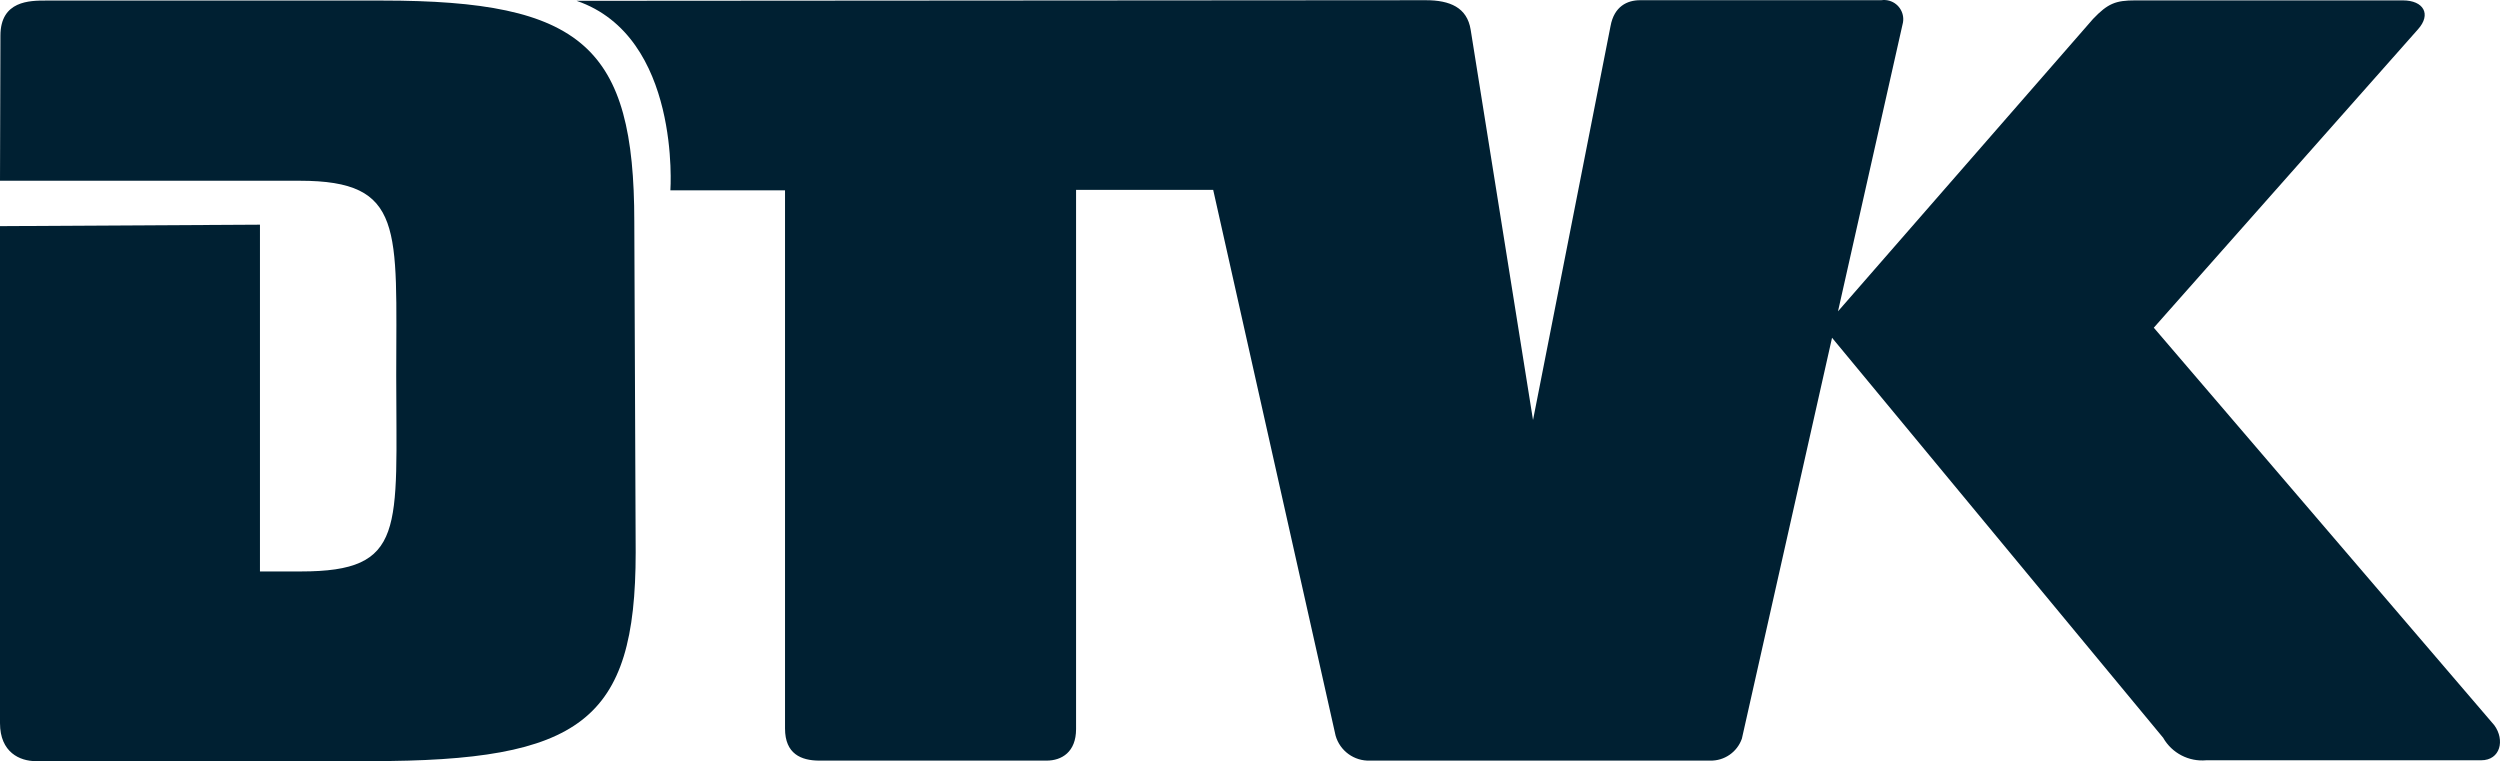
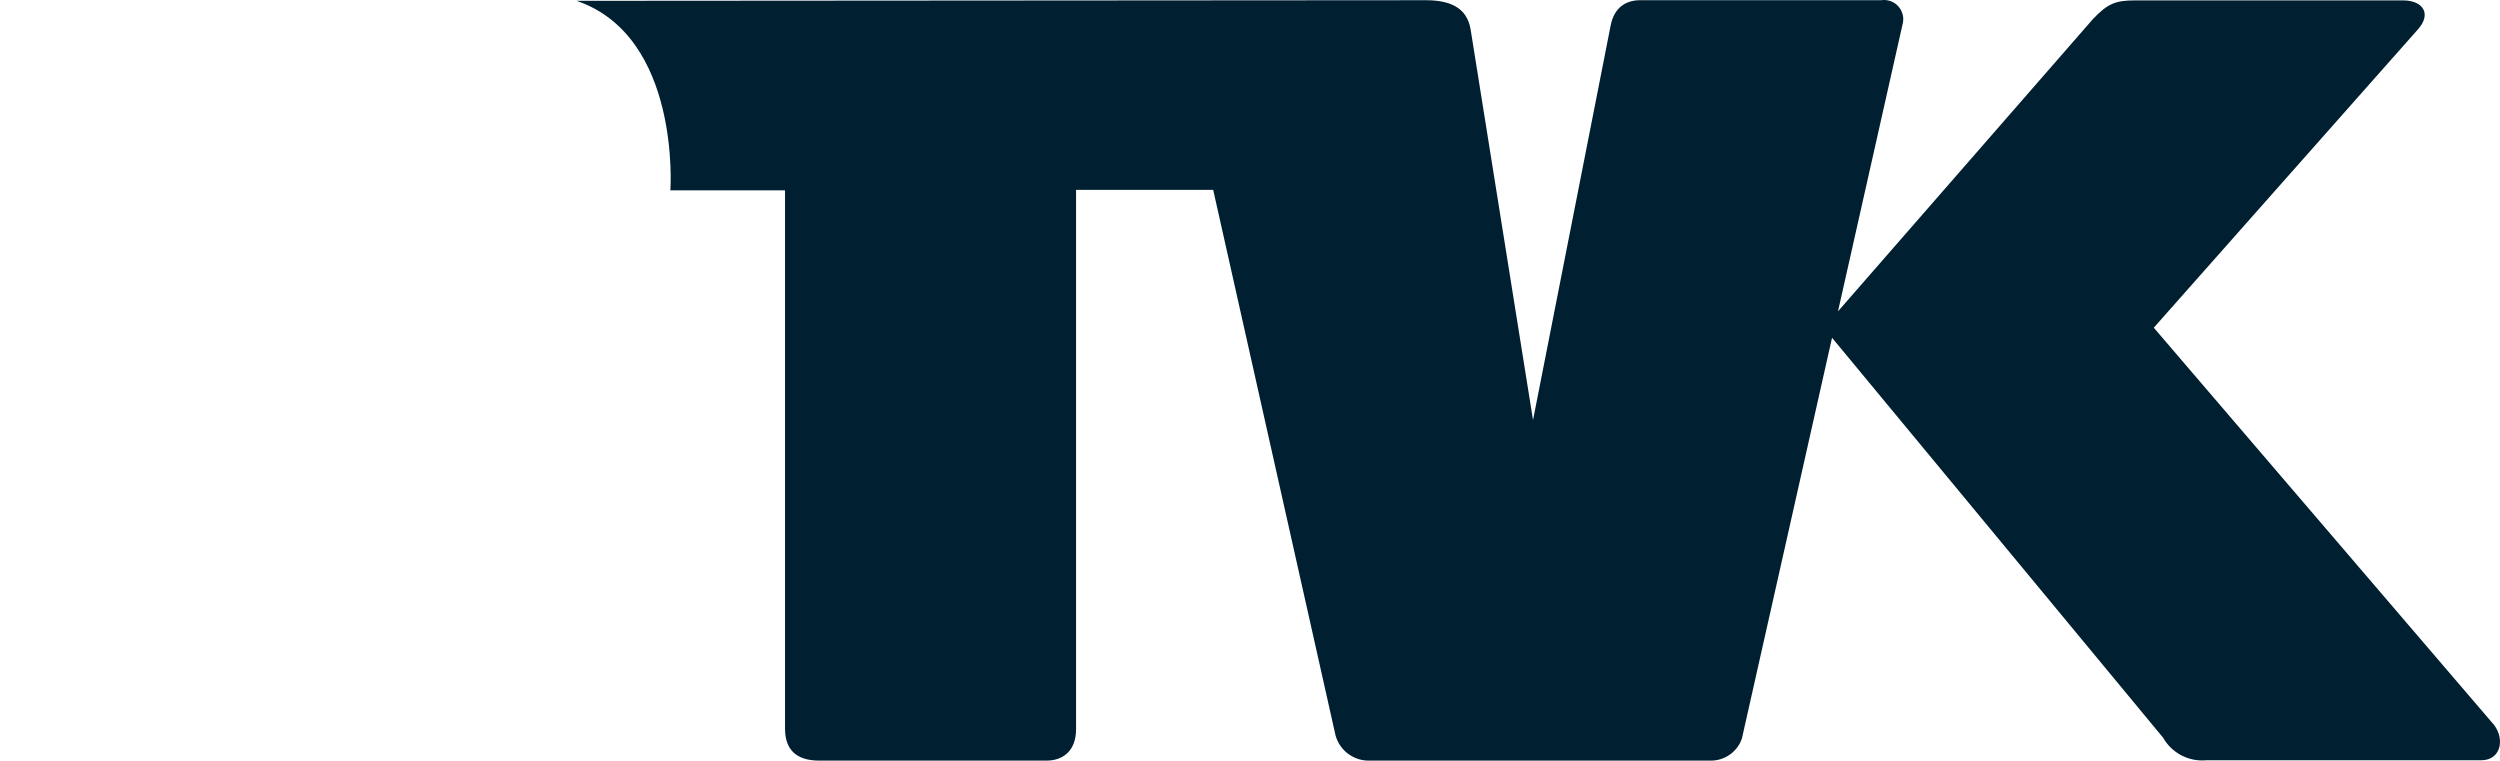
<svg xmlns="http://www.w3.org/2000/svg" version="1.1" x="0px" y="0px" viewBox="0 0 300 91.335" xml:space="preserve">
  <g id="Logo_x5F_Favicon" display="none">
    <g display="inline">
-       <path fill="#334D5B" d="M45.893,0.067H5.499c-1.902,0-5.447,0-5.447,4.207L0,21.69h35.97c12.61,0,11.577,5.716,11.577,23.349 c0,18.502,1.24,23.535-11.442,23.535h-4.91V26.962L0,27.137v59.64c0,3.525,2.408,4.558,4.279,4.558h40.177 c25.189,0,31.825-4.755,31.825-25.055l-0.165-39.65C76.115,5.597,69.914,0.067,45.893,0.067z" />
-       <path fill="#334D5B" d="M299.314,87.025l-40.859-47.701l31.701-35.804c1.633-1.819,0.672-3.473-1.819-3.473h-32.114 c-2.336,0-3.277,0.362-5.054,2.222L220.56,37.36c4.058-18.053,7.609-33.85,7.745-34.43c0.345-1.225-0.368-2.498-1.593-2.843 c-0.315-0.089-0.646-0.11-0.971-0.061H196.8c-1.519,0-3.101,0.724-3.535,3.101l-9.303,47.278L176.48,3.571 c-0.424-2.677-2.501-3.545-5.375-3.545L69.19,0.098c12.548,4.289,11.256,22.74,11.256,22.74h13.757v64.591 c0,3.029,1.923,3.845,4.134,3.845h27.246c1.829,0,3.545-1.034,3.545-3.783V22.786h16.455l14.688,65.49 c0.523,1.833,2.231,3.071,4.134,2.997h40.797c1.713,0.047,3.259-1.019,3.824-2.636c1.565-6.94,6.389-28.396,10.819-48.106 l39.787,48.065l-0.041-0.041c1.052,1.824,3.071,2.87,5.168,2.677h32.983C300.048,91.232,300.617,88.803,299.314,87.025z" />
-     </g>
+       </g>
  </g>
  <g id="Logo_x5F_Colour">
    <g>
-       <path fill="#002032" d="M45.893,0.067H5.499c-1.902,0-5.447,0-5.447,4.207L0,21.69h35.97c12.61,0,11.577,5.716,11.577,23.349 c0,18.502,1.24,23.535-11.442,23.535h-4.91V26.962L0,27.137v59.64c0,3.525,2.408,4.558,4.279,4.558h40.177 c25.189,0,31.825-4.755,31.825-25.055l-0.165-39.65C76.115,5.597,69.914,0.067,45.893,0.067z" />
      <path fill="#002032" d="M299.314,87.025l-40.859-47.701l31.701-35.804c1.633-1.819,0.672-3.473-1.819-3.473h-32.114 c-2.336,0-3.277,0.362-5.054,2.222L220.56,37.36c4.058-18.053,7.609-33.85,7.745-34.43c0.345-1.225-0.368-2.498-1.593-2.843 c-0.315-0.089-0.646-0.11-0.971-0.061H196.8c-1.519,0-3.101,0.724-3.535,3.101l-9.303,47.278L176.48,3.571 c-0.424-2.677-2.501-3.545-5.375-3.545L69.19,0.098c12.548,4.289,11.256,22.74,11.256,22.74h13.757v64.591 c0,3.029,1.923,3.845,4.134,3.845h27.246c1.829,0,3.545-1.034,3.545-3.783V22.786h16.455l14.688,65.49 c0.523,1.833,2.231,3.071,4.134,2.997h40.797c1.713,0.047,3.259-1.019,3.824-2.636c1.565-6.94,6.389-28.396,10.819-48.106 l39.787,48.065l-0.041-0.041c1.052,1.824,3.071,2.87,5.168,2.677h32.983C300.048,91.232,300.617,88.803,299.314,87.025z" />
    </g>
  </g>
  <g id="Logo_x5F_Black" display="none">
    <g display="inline">
-       <path d="M45.893,0.067H5.499c-1.902,0-5.447,0-5.447,4.207L0,21.69h35.97c12.61,0,11.577,5.716,11.577,23.349 c0,18.502,1.24,23.535-11.442,23.535h-4.91V26.962L0,27.137v59.64c0,3.525,2.408,4.558,4.279,4.558h40.177 c25.189,0,31.825-4.755,31.825-25.055l-0.165-39.65C76.115,5.597,69.914,0.067,45.893,0.067z" />
-       <path d="M299.314,87.025l-40.859-47.701l31.701-35.804c1.633-1.819,0.672-3.473-1.819-3.473h-32.114 c-2.336,0-3.277,0.362-5.054,2.222L220.56,37.36c4.058-18.053,7.609-33.85,7.745-34.43c0.345-1.225-0.368-2.498-1.593-2.843 c-0.315-0.089-0.646-0.11-0.971-0.061H196.8c-1.519,0-3.101,0.724-3.535,3.101l-9.303,47.278L176.48,3.571 c-0.424-2.677-2.501-3.545-5.375-3.545L69.19,0.098c12.548,4.289,11.256,22.74,11.256,22.74h13.757v64.591 c0,3.029,1.923,3.845,4.134,3.845h27.246c1.829,0,3.545-1.034,3.545-3.783V22.786h16.455l14.688,65.49 c0.523,1.833,2.231,3.071,4.134,2.997h40.797c1.713,0.047,3.259-1.019,3.824-2.636c1.565-6.94,6.389-28.396,10.819-48.106 l39.787,48.065l-0.041-0.041c1.052,1.824,3.071,2.87,5.168,2.677h32.983C300.048,91.232,300.617,88.803,299.314,87.025z" />
-     </g>
+       </g>
  </g>
</svg>